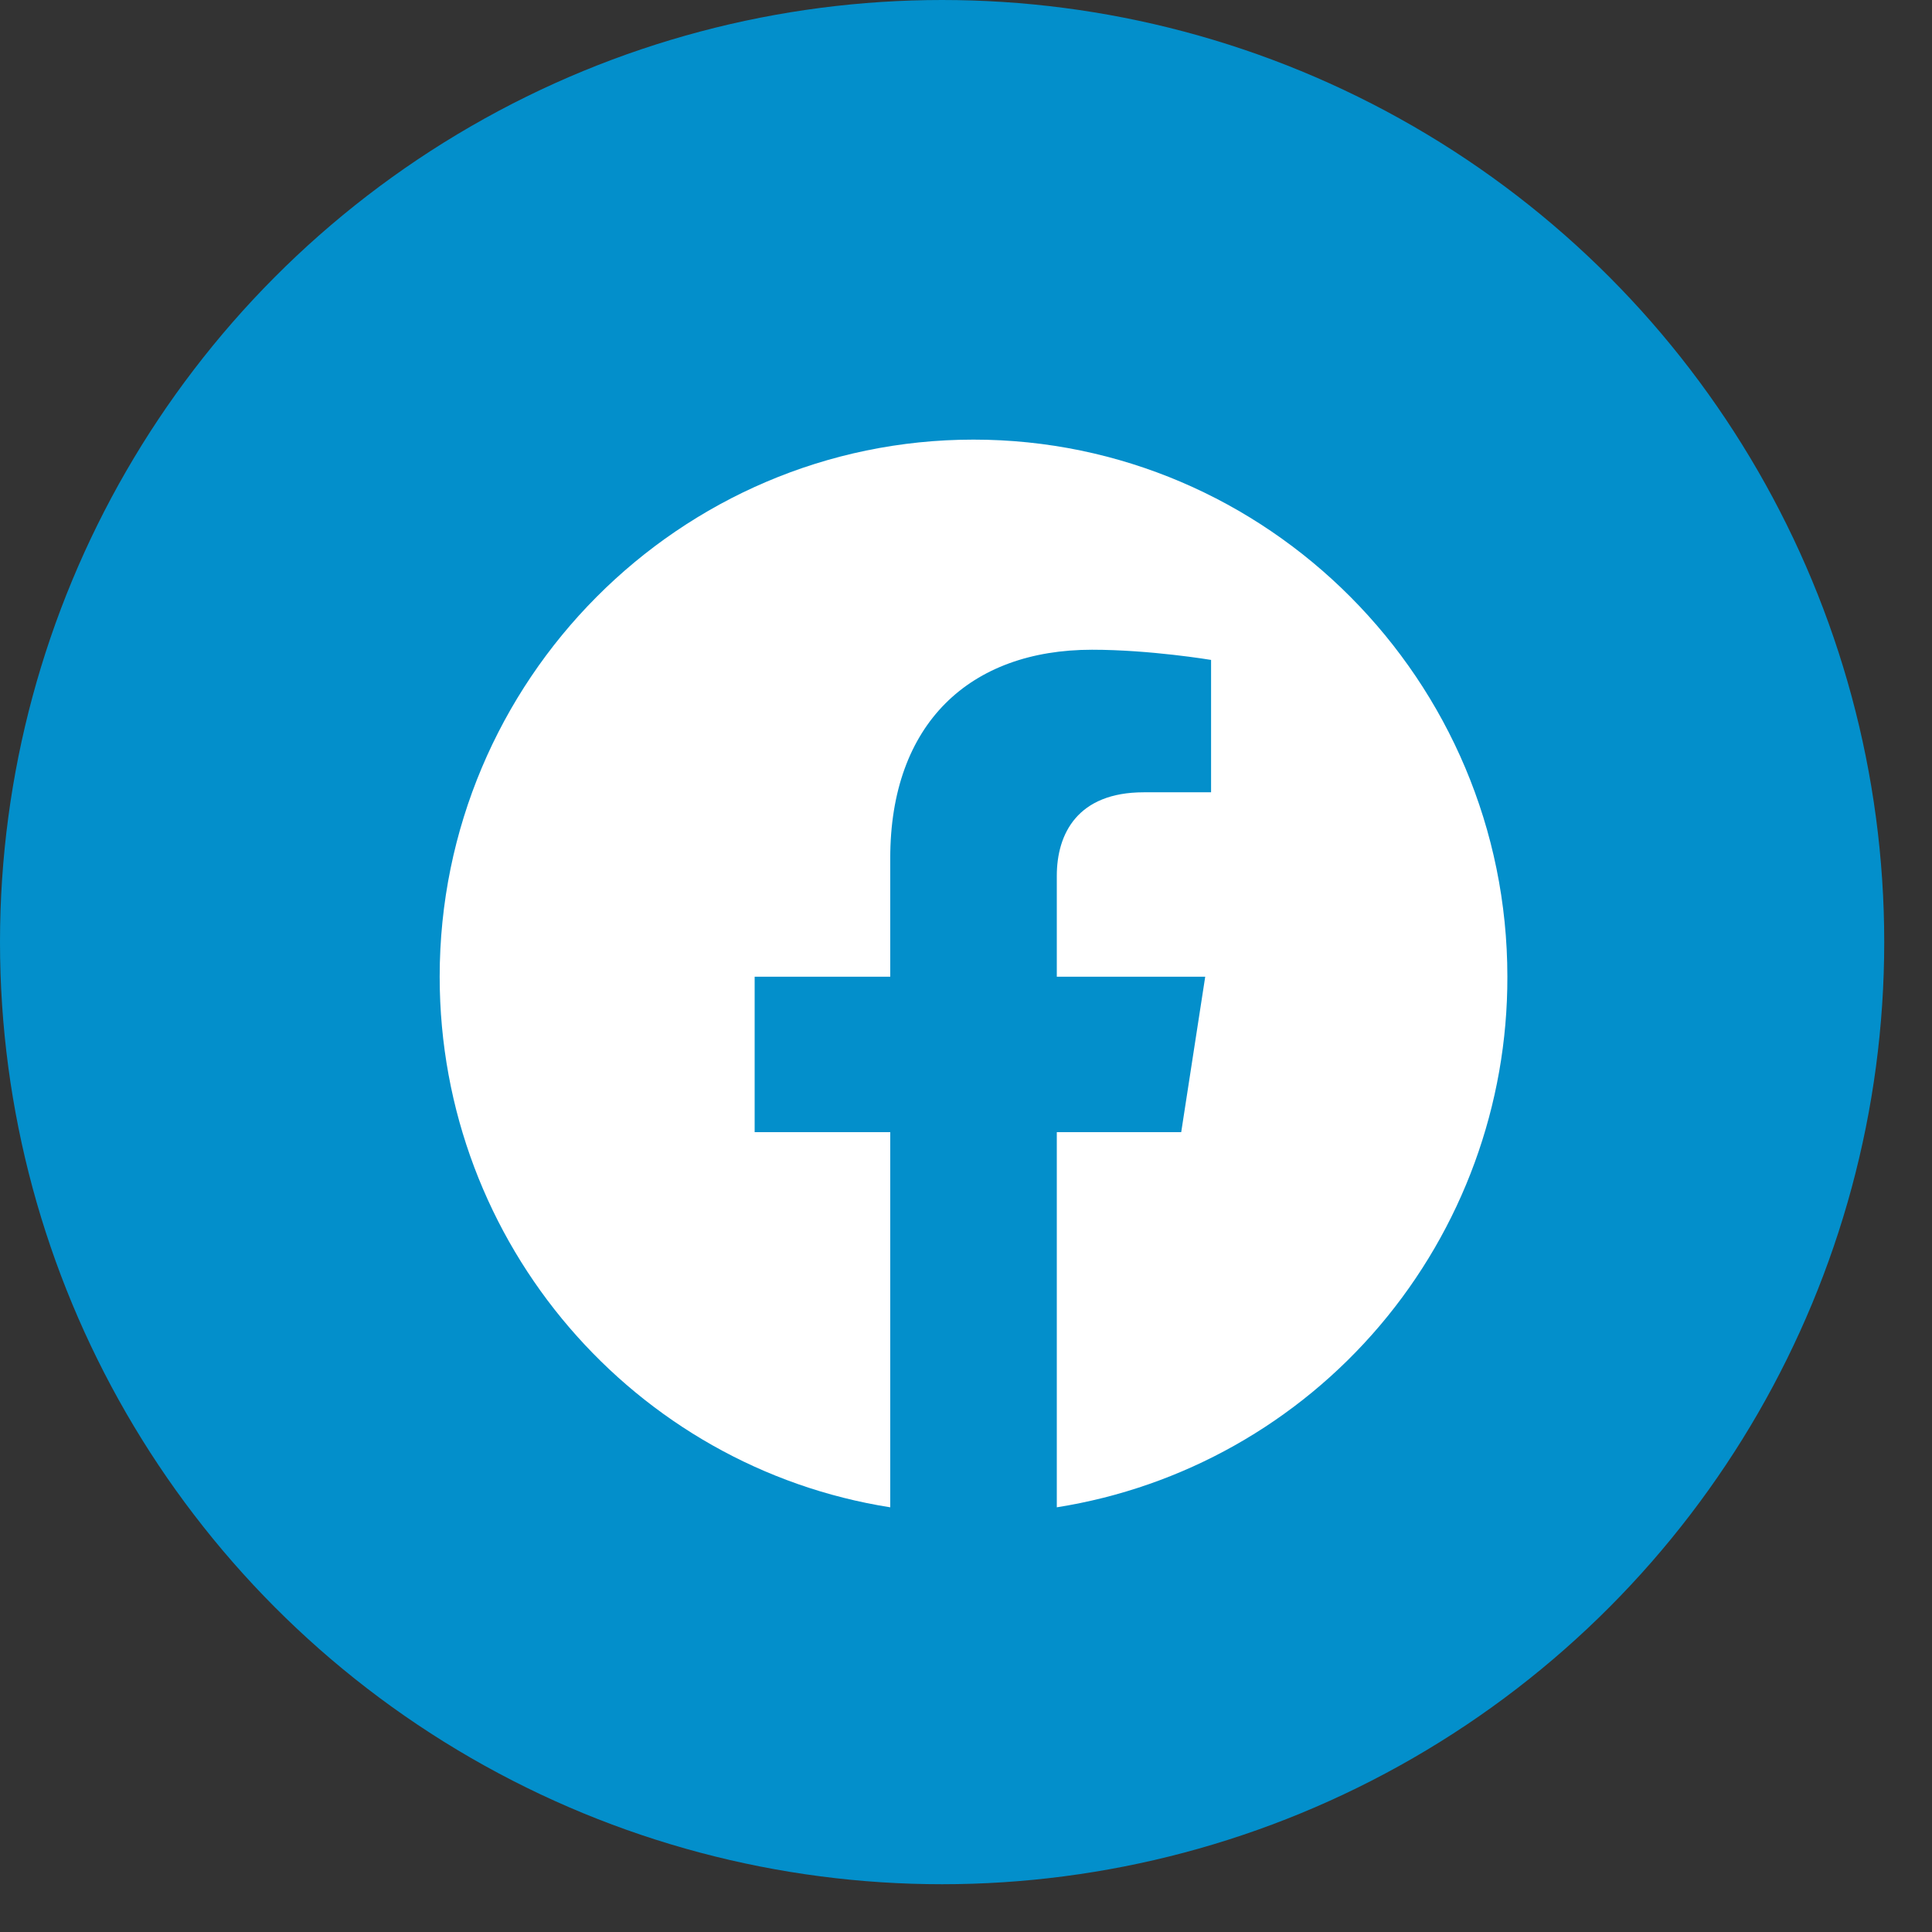
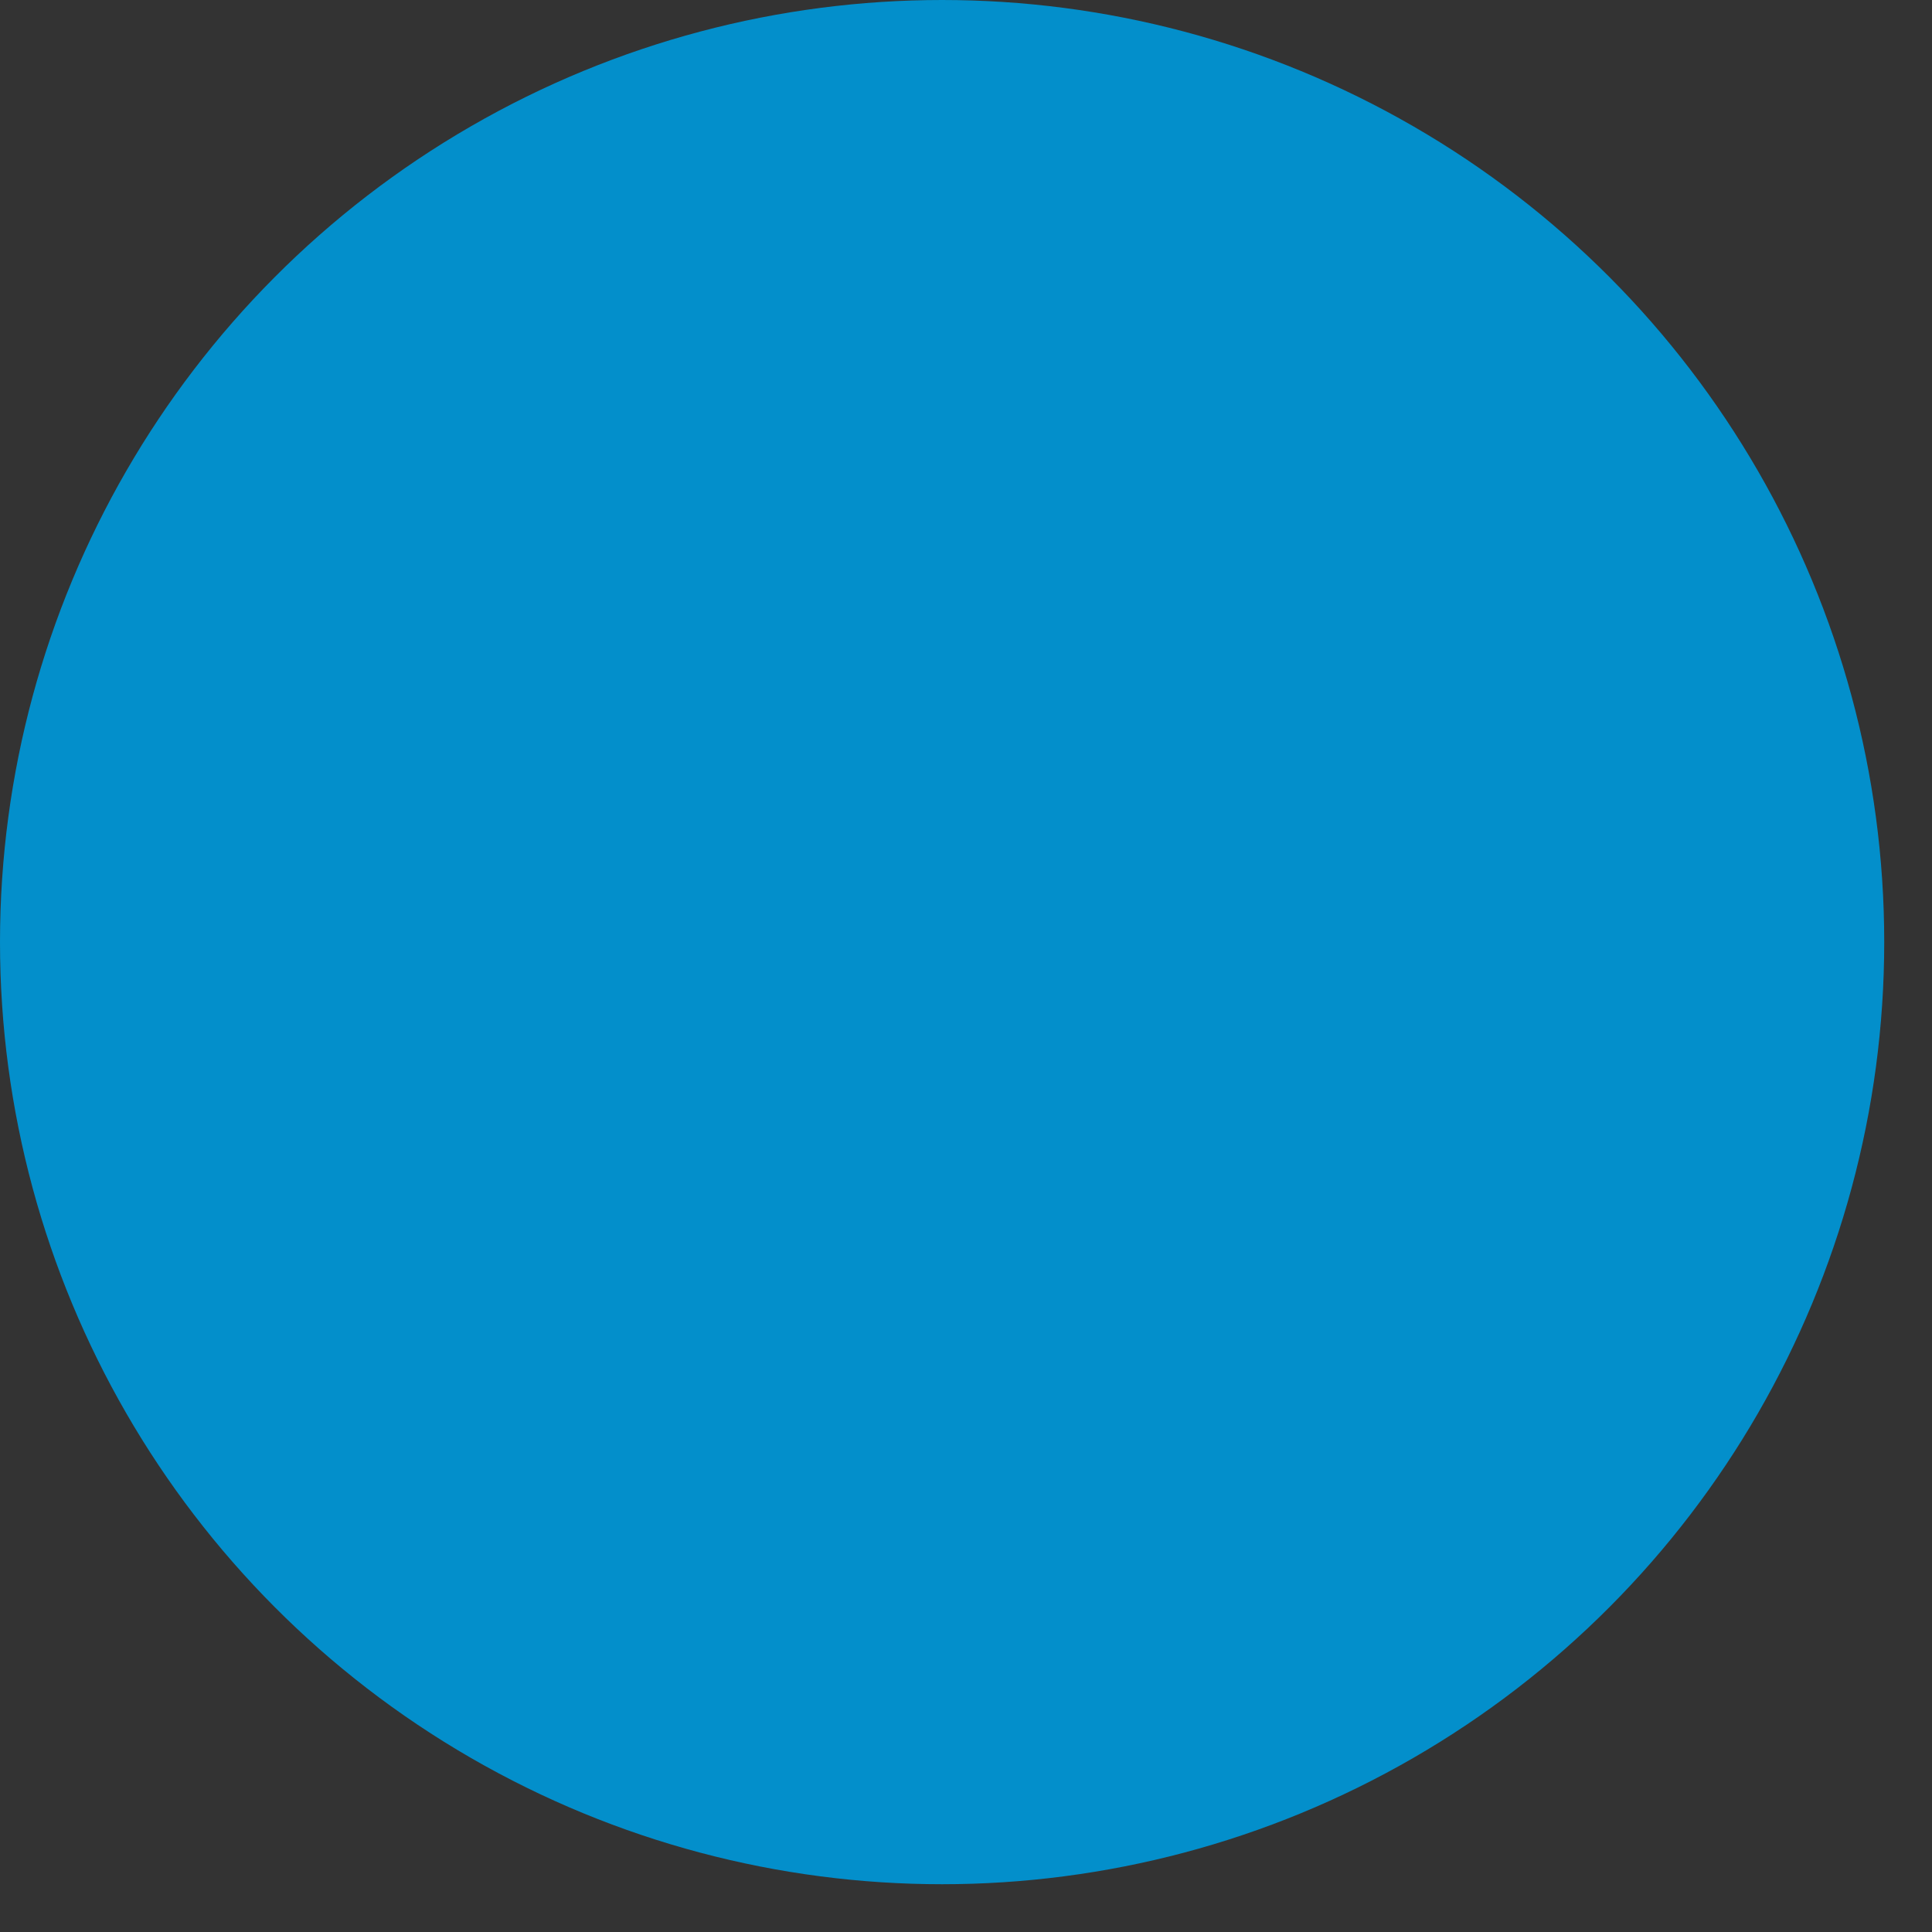
<svg xmlns="http://www.w3.org/2000/svg" width="33" height="33" viewBox="0 0 33 33" fill="none">
  <rect x="0" y="0" width="33" height="33" fill="#333333" stroke="none" />
  <circle cx="16.092" cy="16.092" r="16.092" fill="#038FCB" />
-   <path d="M16.628 7.509C11.613 7.509 7.51 11.62 7.51 16.683C7.51 21.26 10.847 25.06 15.206 25.746V19.338H12.89V16.683H15.206V14.659C15.206 12.361 16.565 11.098 18.653 11.098C19.647 11.098 20.686 11.272 20.686 11.272V13.533H19.537C18.407 13.533 18.051 14.238 18.051 14.961V16.683H20.586L20.176 19.338H18.051V25.746C20.2 25.406 22.157 24.305 23.568 22.643C24.979 20.981 25.752 18.867 25.747 16.683C25.747 11.62 21.644 7.509 16.628 7.509Z" fill="white" />
</svg>